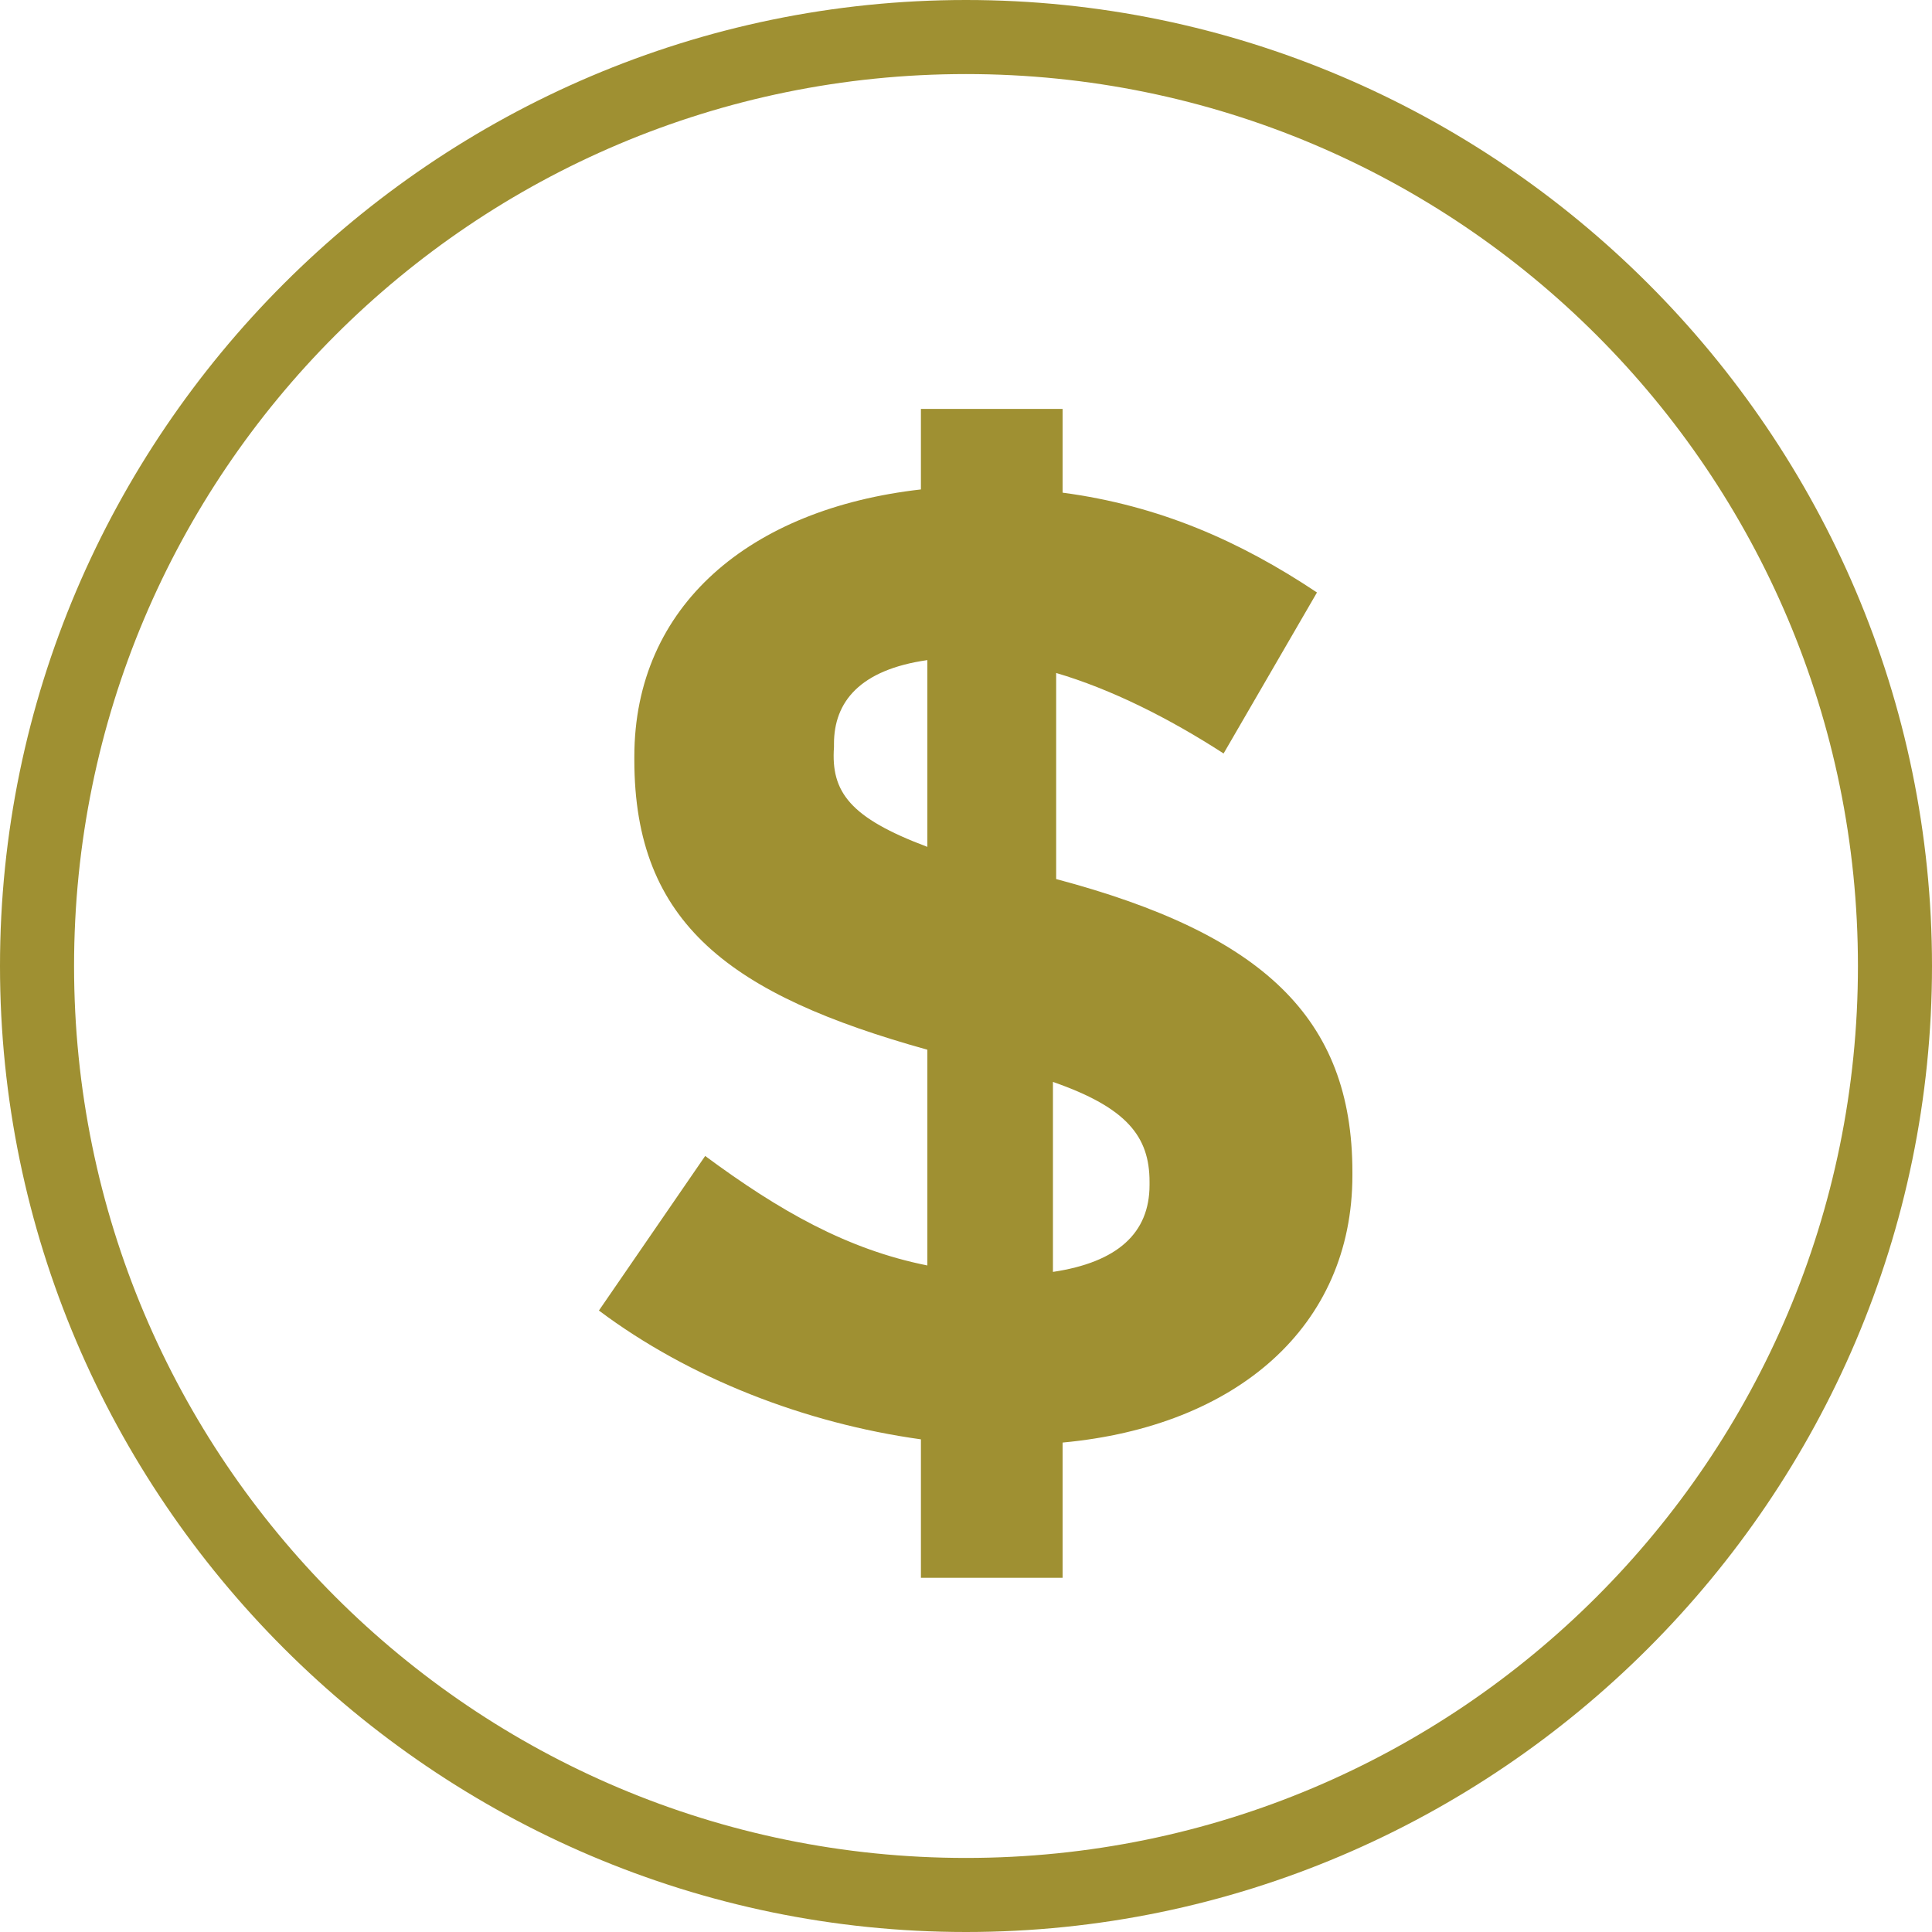
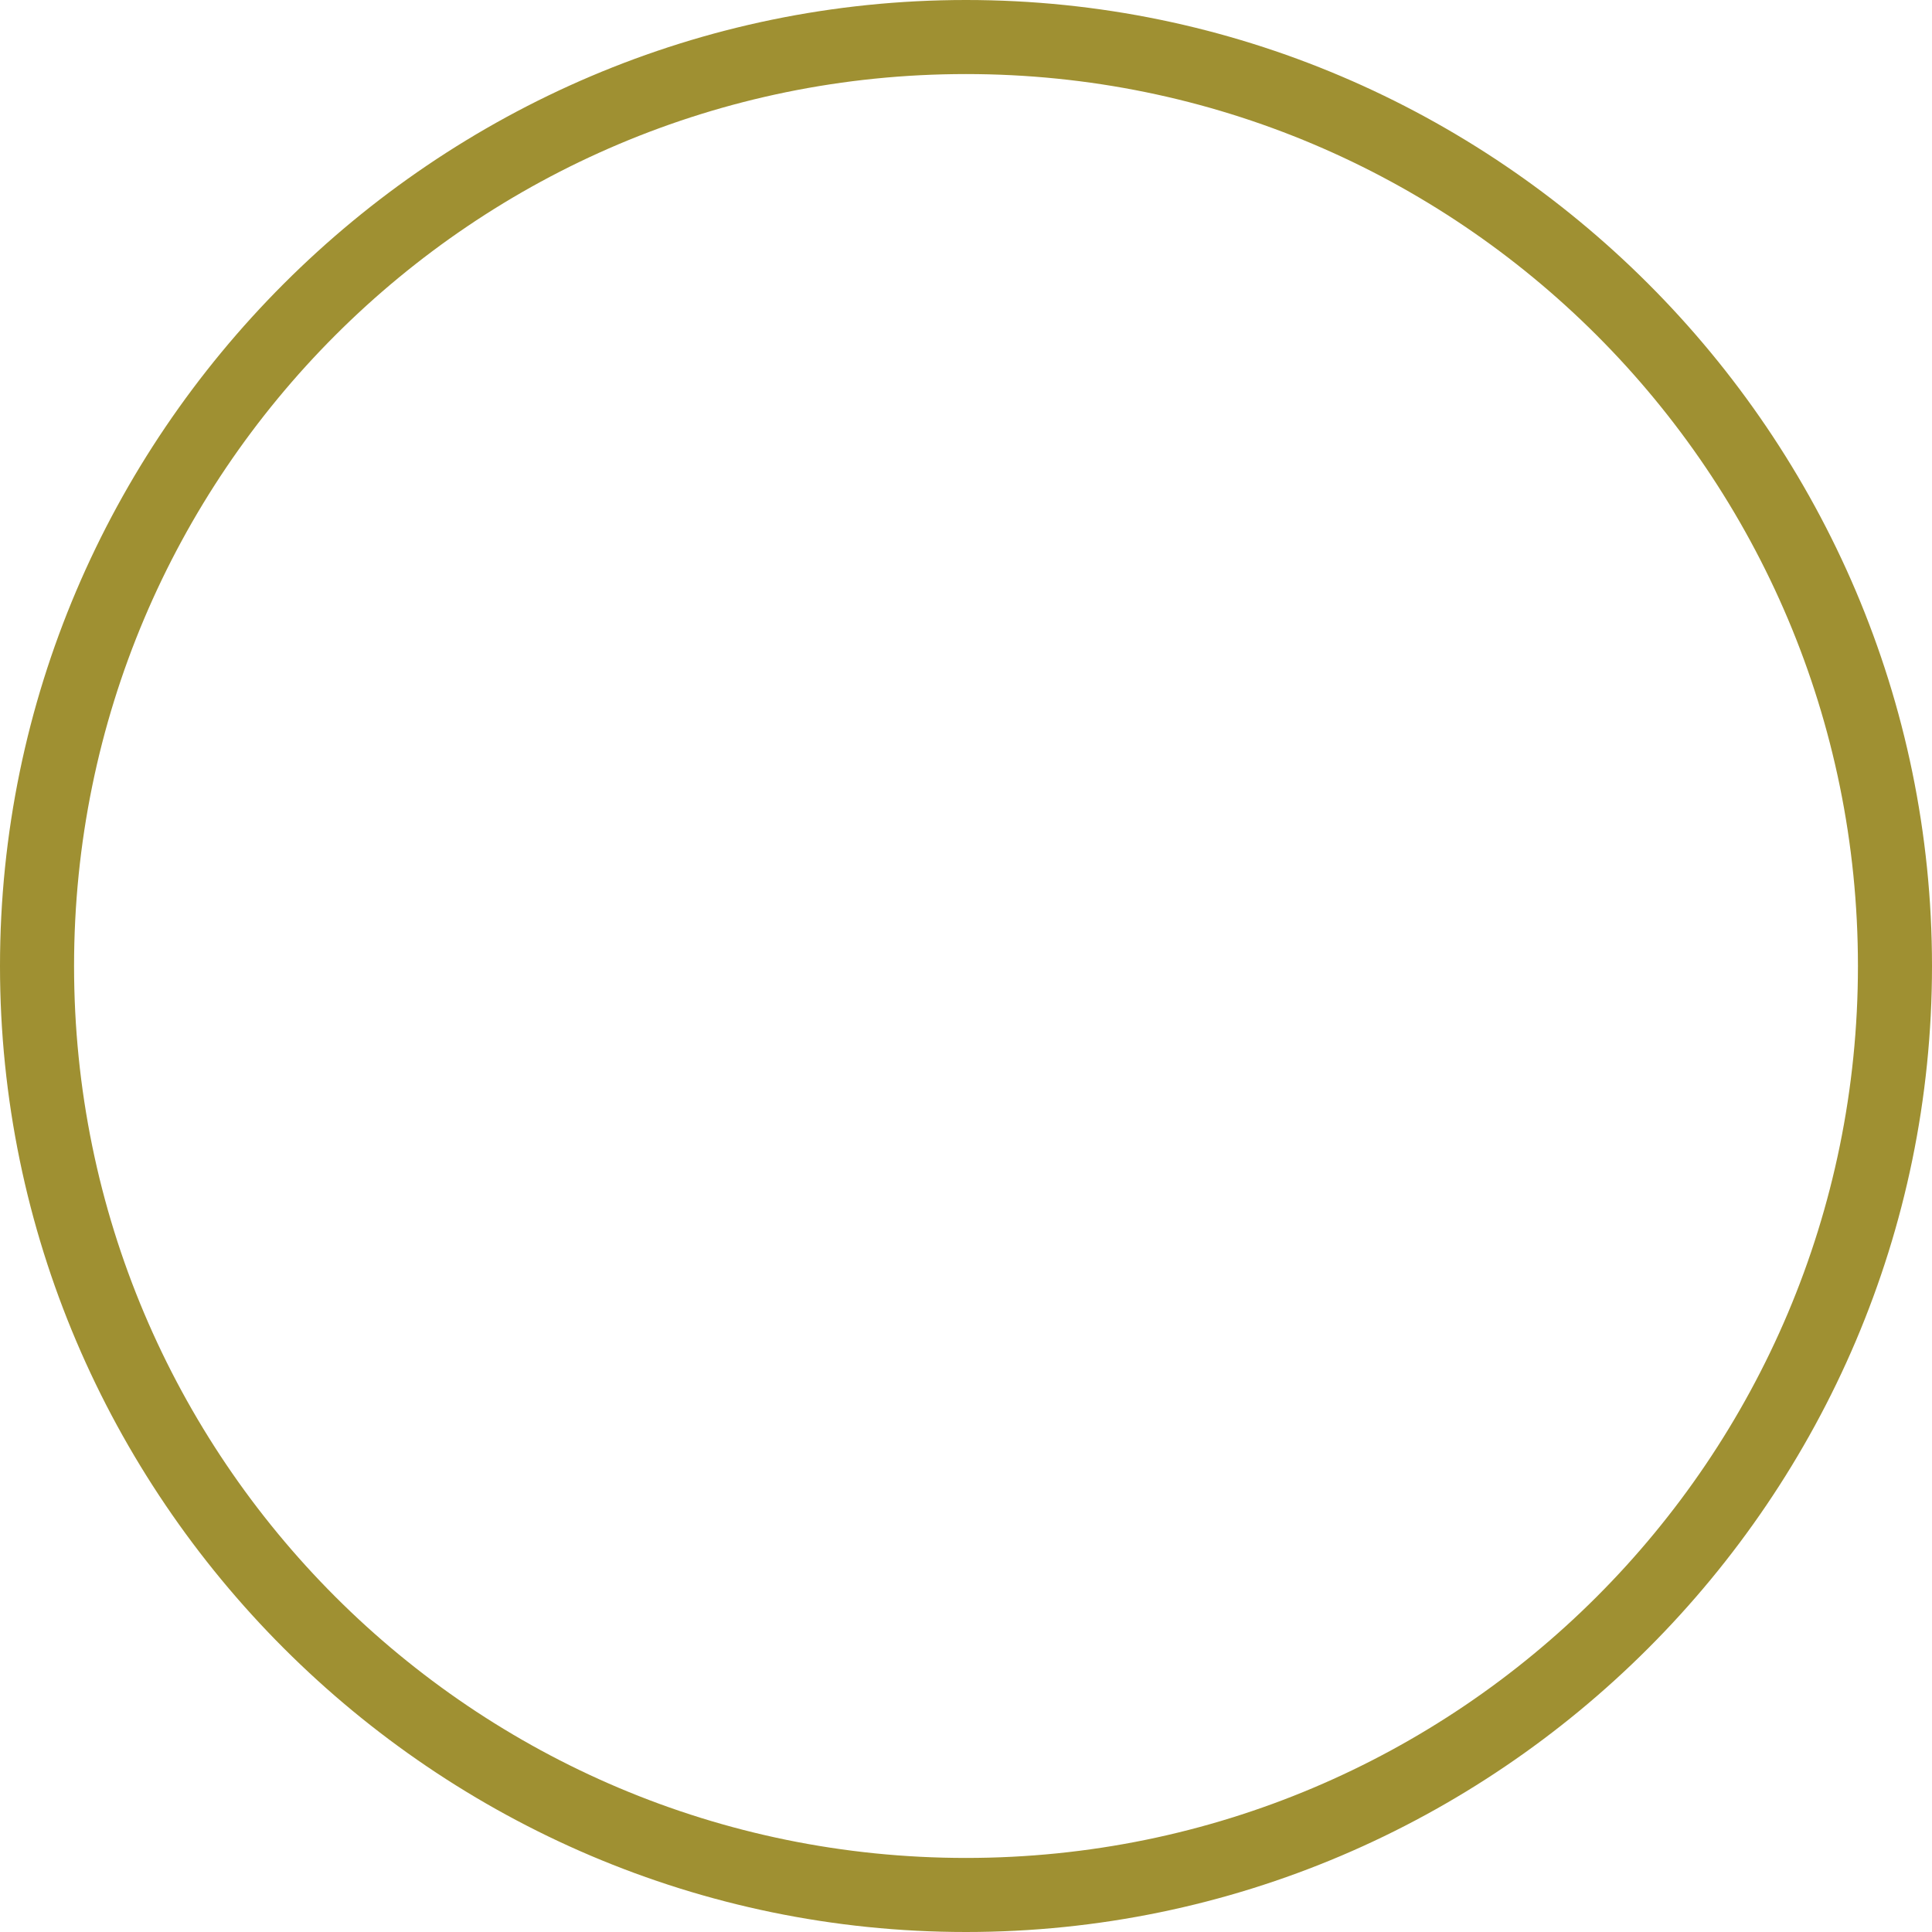
<svg xmlns="http://www.w3.org/2000/svg" id="a" width="60" height="60" viewBox="0 0 60 60">
  <g id="b">
    <g>
      <path d="M30,60C13.5,60,0,46.5,0,30S13.5,0,30,0s30,13.5,30,30-13.5,30-30,30Zm0-57.7C14.7,2.3,2.3,14.7,2.3,30s12.4,27.7,27.7,27.7,27.7-12.4,27.7-27.7S45.3,2.3,30,2.3Z" fill="#9f9032" />
-       <path d="M38,23.4c-1.7-1.1-3.5-2-5.2-2.5v6.4c6.4,1.7,9.2,4.3,9.2,9.1v.1c0,4.7-3.6,7.8-9,8.3v4.2h-4.4v-4.3c-3.6-.5-7.2-1.9-10-4l3.3-4.8c2.3,1.7,4.4,2.9,6.9,3.4v-6.7c-6.1-1.7-9.1-3.9-9.1-9v-.1c0-4.7,3.6-7.7,8.9-8.3v-2.5h4.4v2.6c3,.4,5.5,1.5,7.9,3.1l-2.9,5Zm-9.2,2.9v-5.8c-2.1,.3-2.9,1.3-2.9,2.6v.1c-.1,1.4,.5,2.2,2.9,3.1Zm3.9,7.3v5.9c2-.3,3-1.2,3-2.7v-.1c0-1.4-.7-2.3-3-3.1Z" fill="#9f9032" />
    </g>
  </g>
</svg>